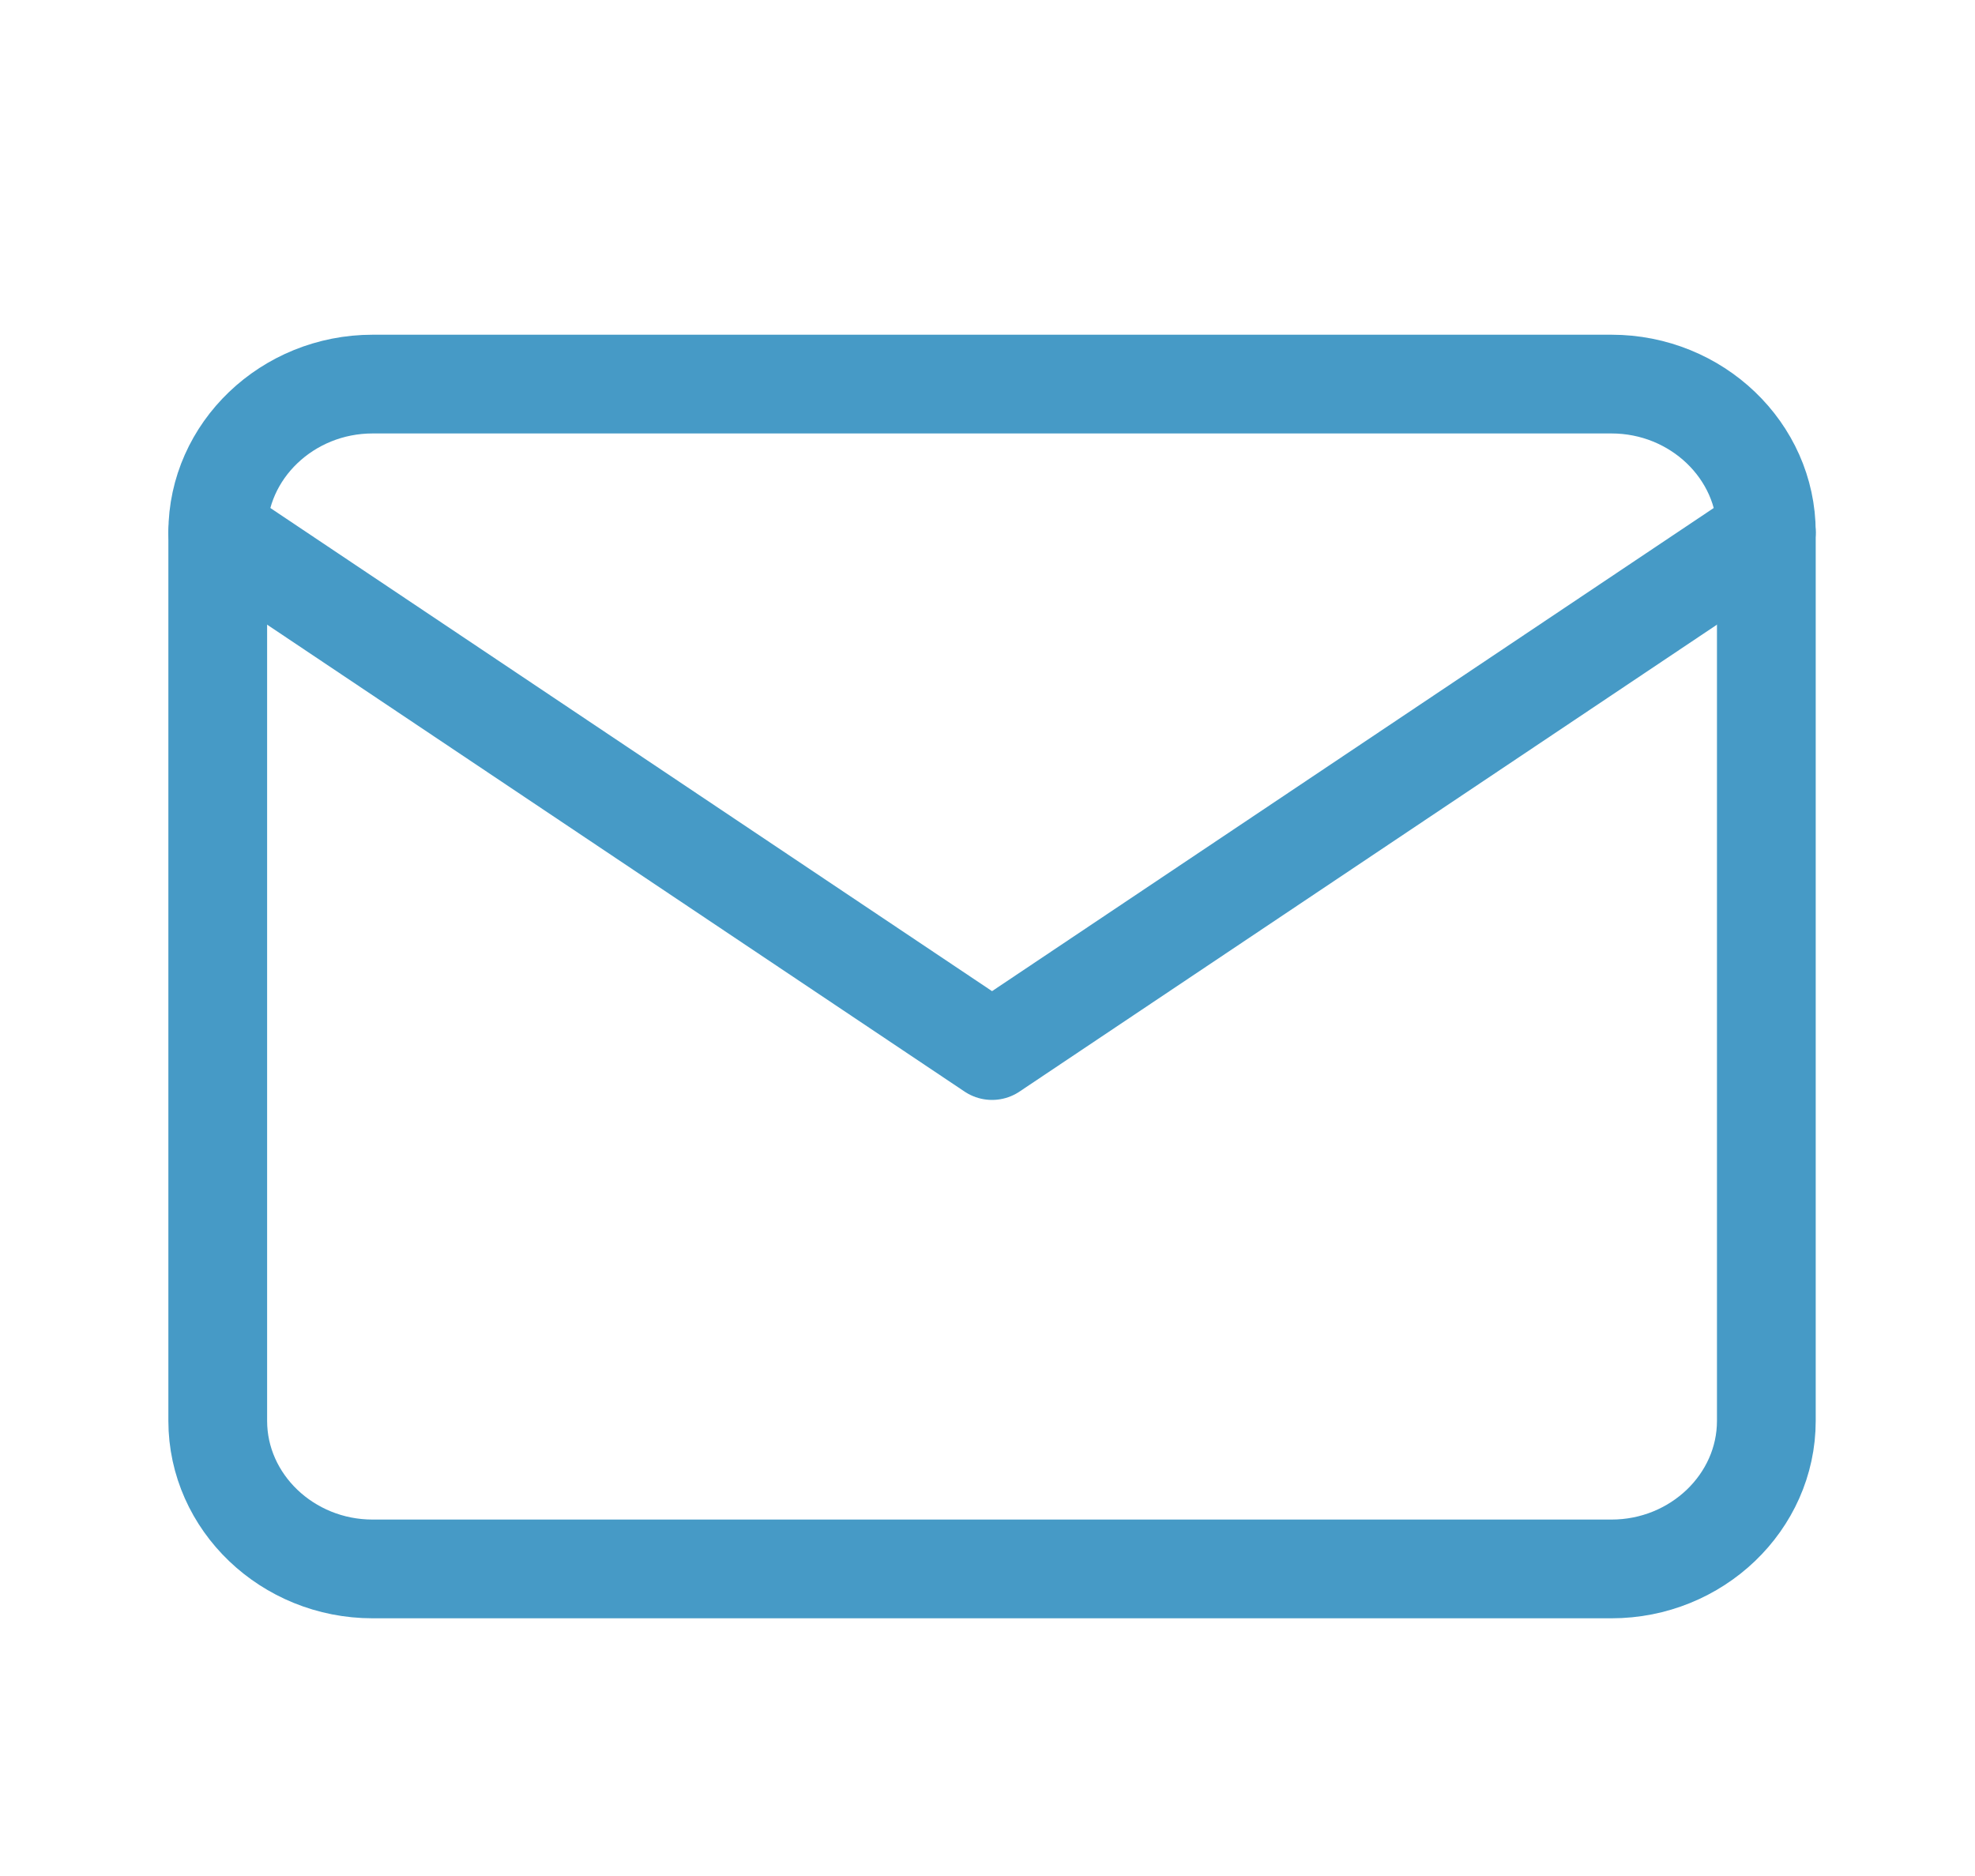
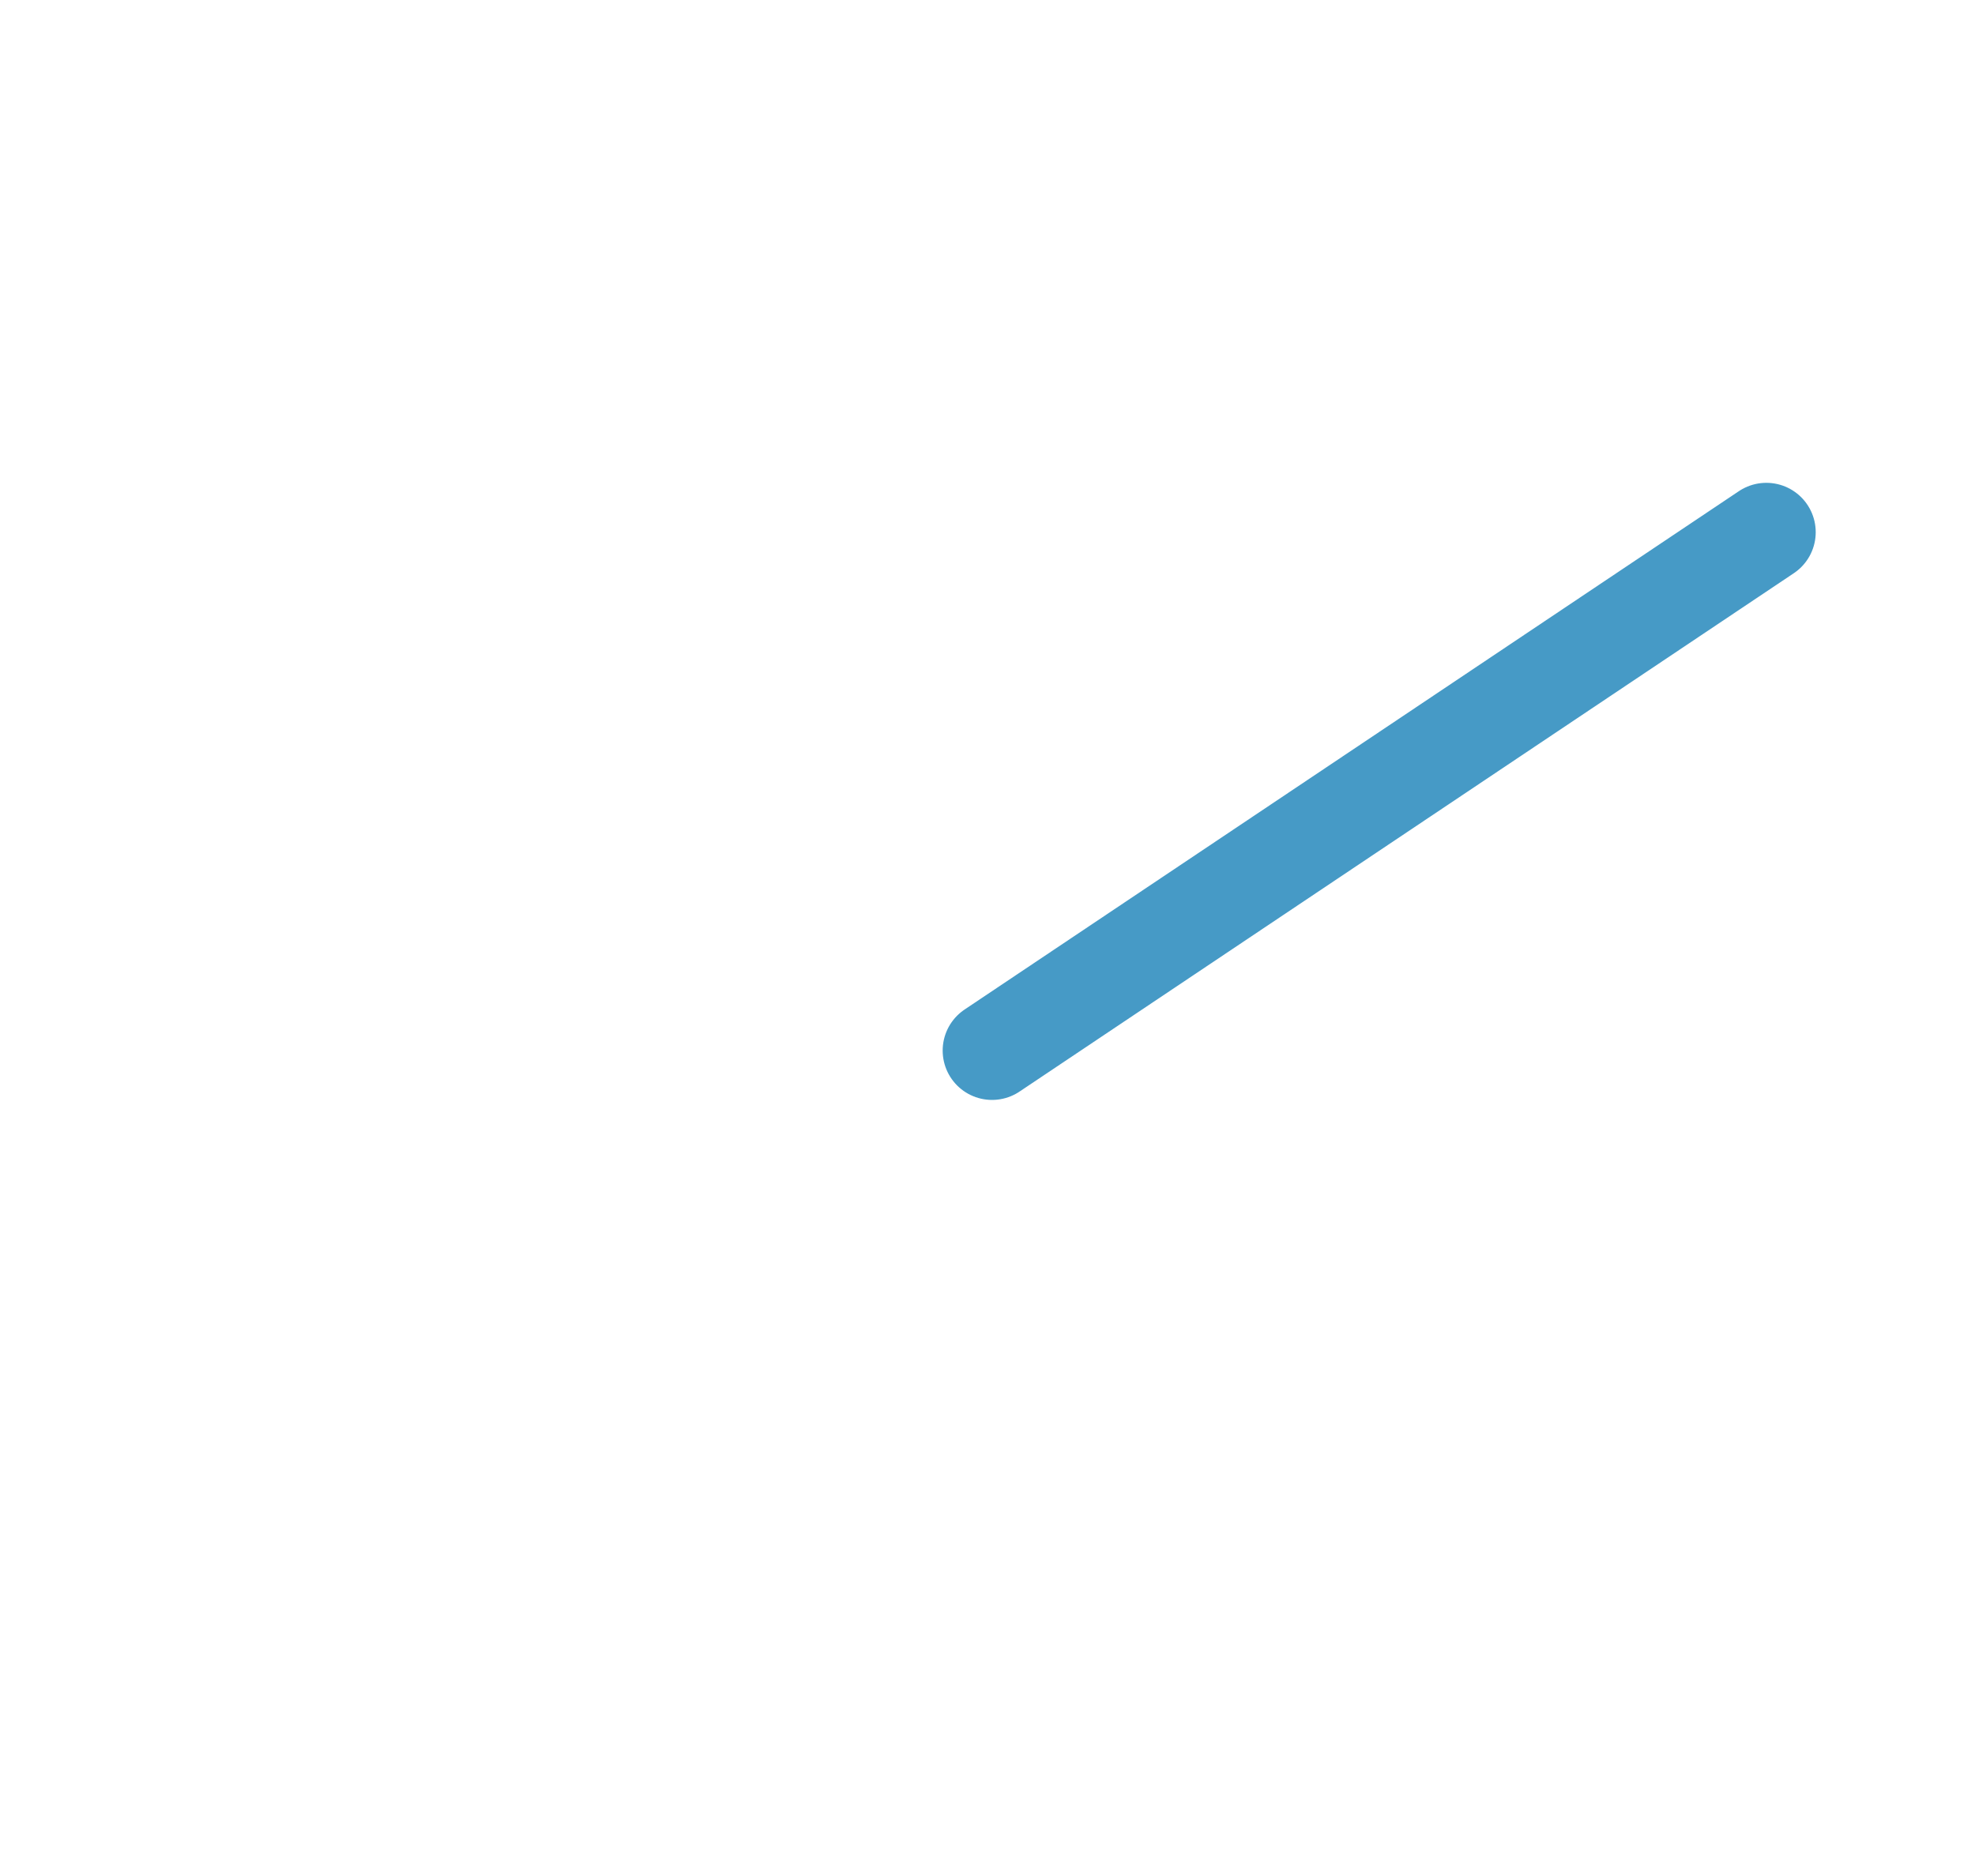
<svg xmlns="http://www.w3.org/2000/svg" width="20" height="19" viewBox="0 0 20 19" fill="none">
-   <path d="M3.773 3.89H16.319C17.181 3.89 17.887 4.565 17.887 5.39V14.39C17.887 15.215 17.181 15.89 16.319 15.89H3.773C2.911 15.89 2.205 15.215 2.205 14.39V5.39C2.205 4.565 2.911 3.89 3.773 3.89Z" stroke="#469AC6" stroke-linecap="round" stroke-linejoin="round" />
-   <path d="M17.887 5.39L10.046 10.64L2.205 5.39" stroke="#469AC6" stroke-linecap="round" stroke-linejoin="round" />
+   <path d="M17.887 5.39L10.046 10.64" stroke="#469AC6" stroke-linecap="round" stroke-linejoin="round" />
</svg>